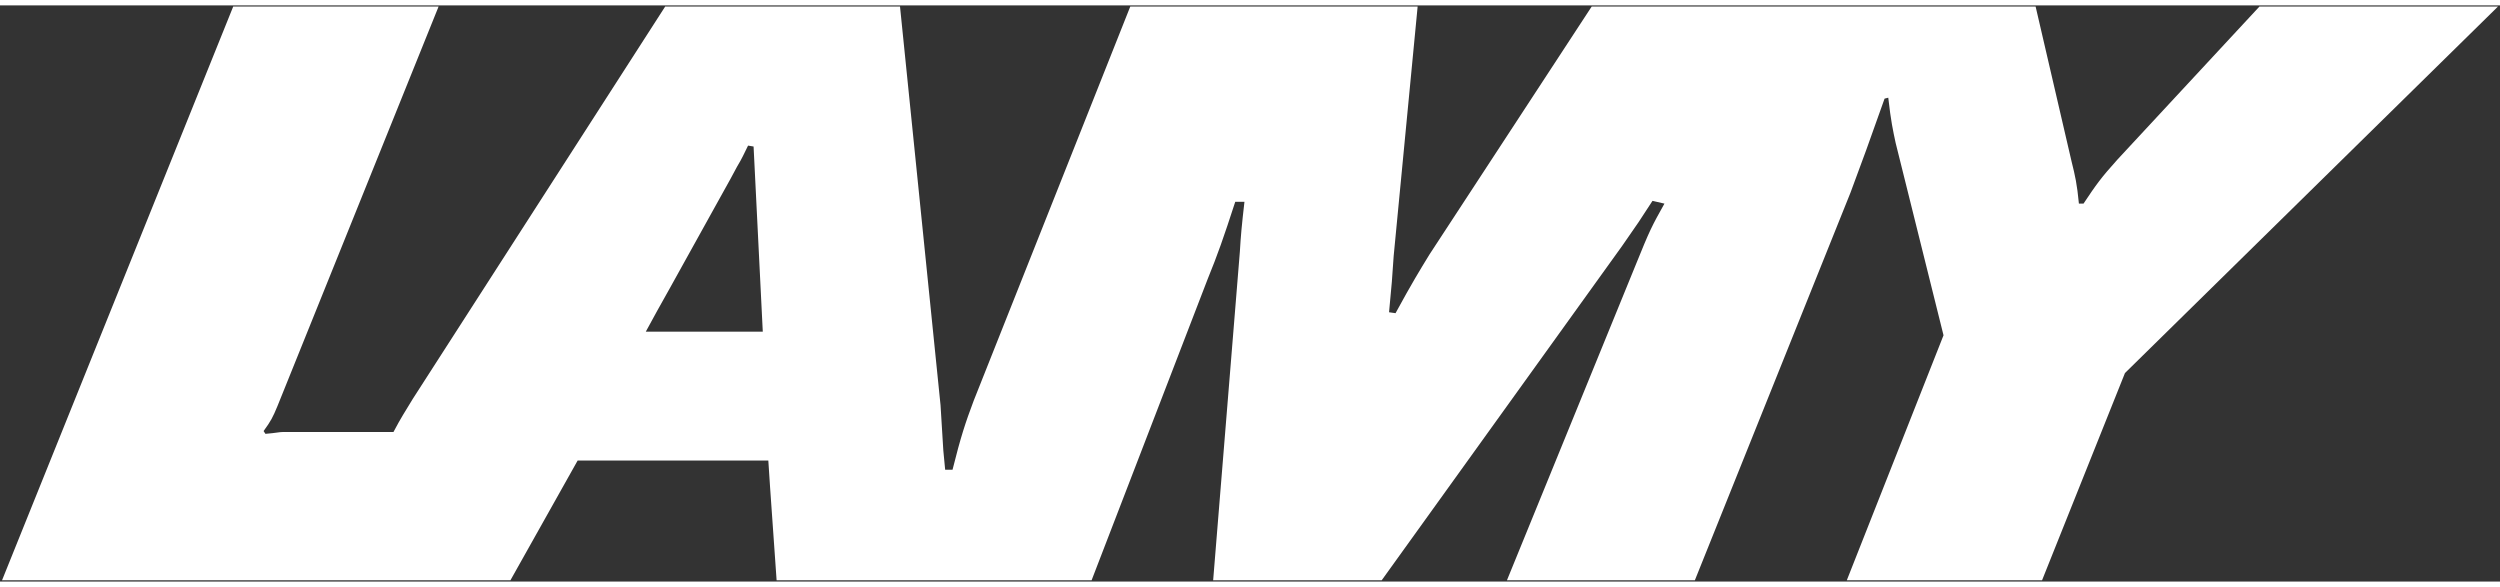
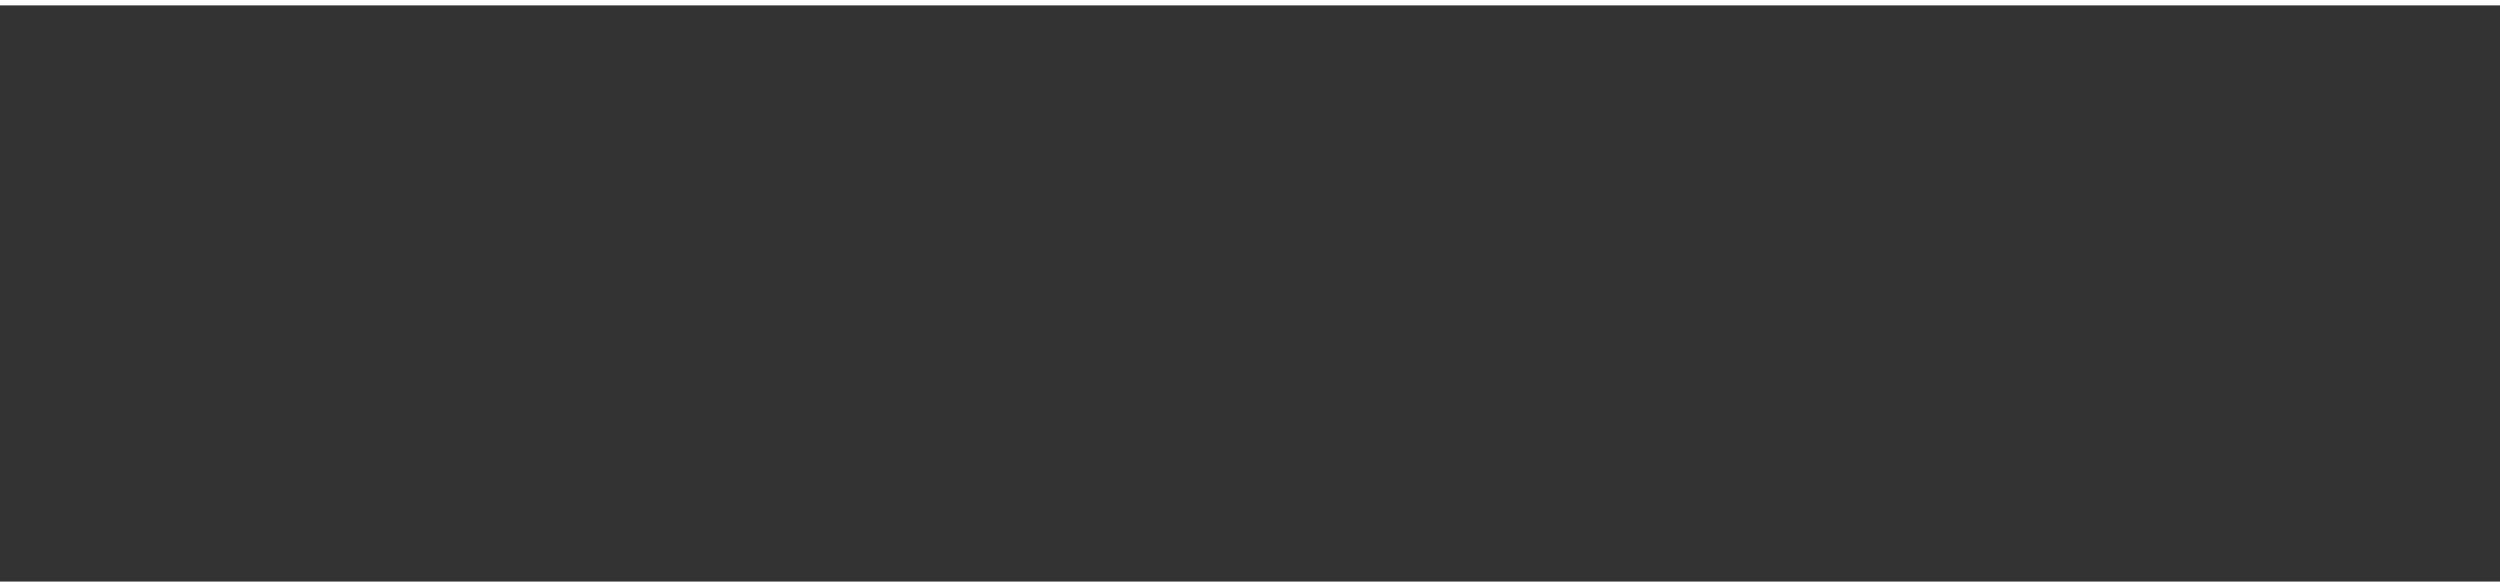
<svg xmlns="http://www.w3.org/2000/svg" width="115" height="27" viewBox="0 0 1024 236" fill="none">
  <rect x="0" y="0" width="1024" height="236" fill="#333333" stroke="none" />
  <g clip-path="url(#clip0_1351_4898)">
    <path d="M308.666 57.806L306.408 57.428C304.517 61.198 304.139 62.332 301.871 66.103L299.235 71.007L274.334 115.894L269.061 125.325L264.525 133.632H312.436L308.666 57.806ZM95.522 0.474H179.645L113.628 164.174C111.748 168.7 110.992 170.212 107.968 174.351L108.724 175.495C113.25 175.117 114.384 174.739 115.897 174.739H161.162C164.554 168.332 165.688 166.81 169.08 161.169L272.454 0.474H368.644L385.248 163.796L386.382 182.28L387.138 190.199H390.153C393.545 176.619 395.425 170.959 398.828 161.906L462.955 0.474H580.664L570.845 102.693L570.098 113.258L568.954 125.693L571.611 126.072C578.395 113.626 581.41 108.721 585.568 101.937L651.953 0.474H833.789L848.493 63.844C850.005 69.873 850.761 73.275 851.518 81.194H853.408C858.68 73.275 860.57 70.629 867.355 63.089L925.464 0.474H1023.17L870.38 150.594L836.426 235.473H756.451L796.065 135.124L776.447 56.294C775.323 51.011 774.547 47.619 773.433 37.81L771.921 38.188L764.38 59.308L757.973 76.668L694.214 235.473H617.244L670.069 106.085C675.72 92.127 676.476 90.615 681.759 81.194L676.864 80.061L671.194 88.735L664.409 98.545L565.94 235.473H496.909L507.852 100.813C508.23 94.396 508.598 90.237 509.732 80.438H505.961C501.057 95.52 498.799 101.937 494.65 112.124L447.117 235.473H318.097L315.45 197.749L314.704 186.418H236.61L209.073 235.473H0.834L95.522 0.474Z" fill="white" />
  </g>
  <defs>
    <clipPath id="clip0_1351_4898">
-       <rect width="1024" height="235" fill="white" transform="translate(0 0.474)" />
-     </clipPath>
+       </clipPath>
  </defs>
</svg>